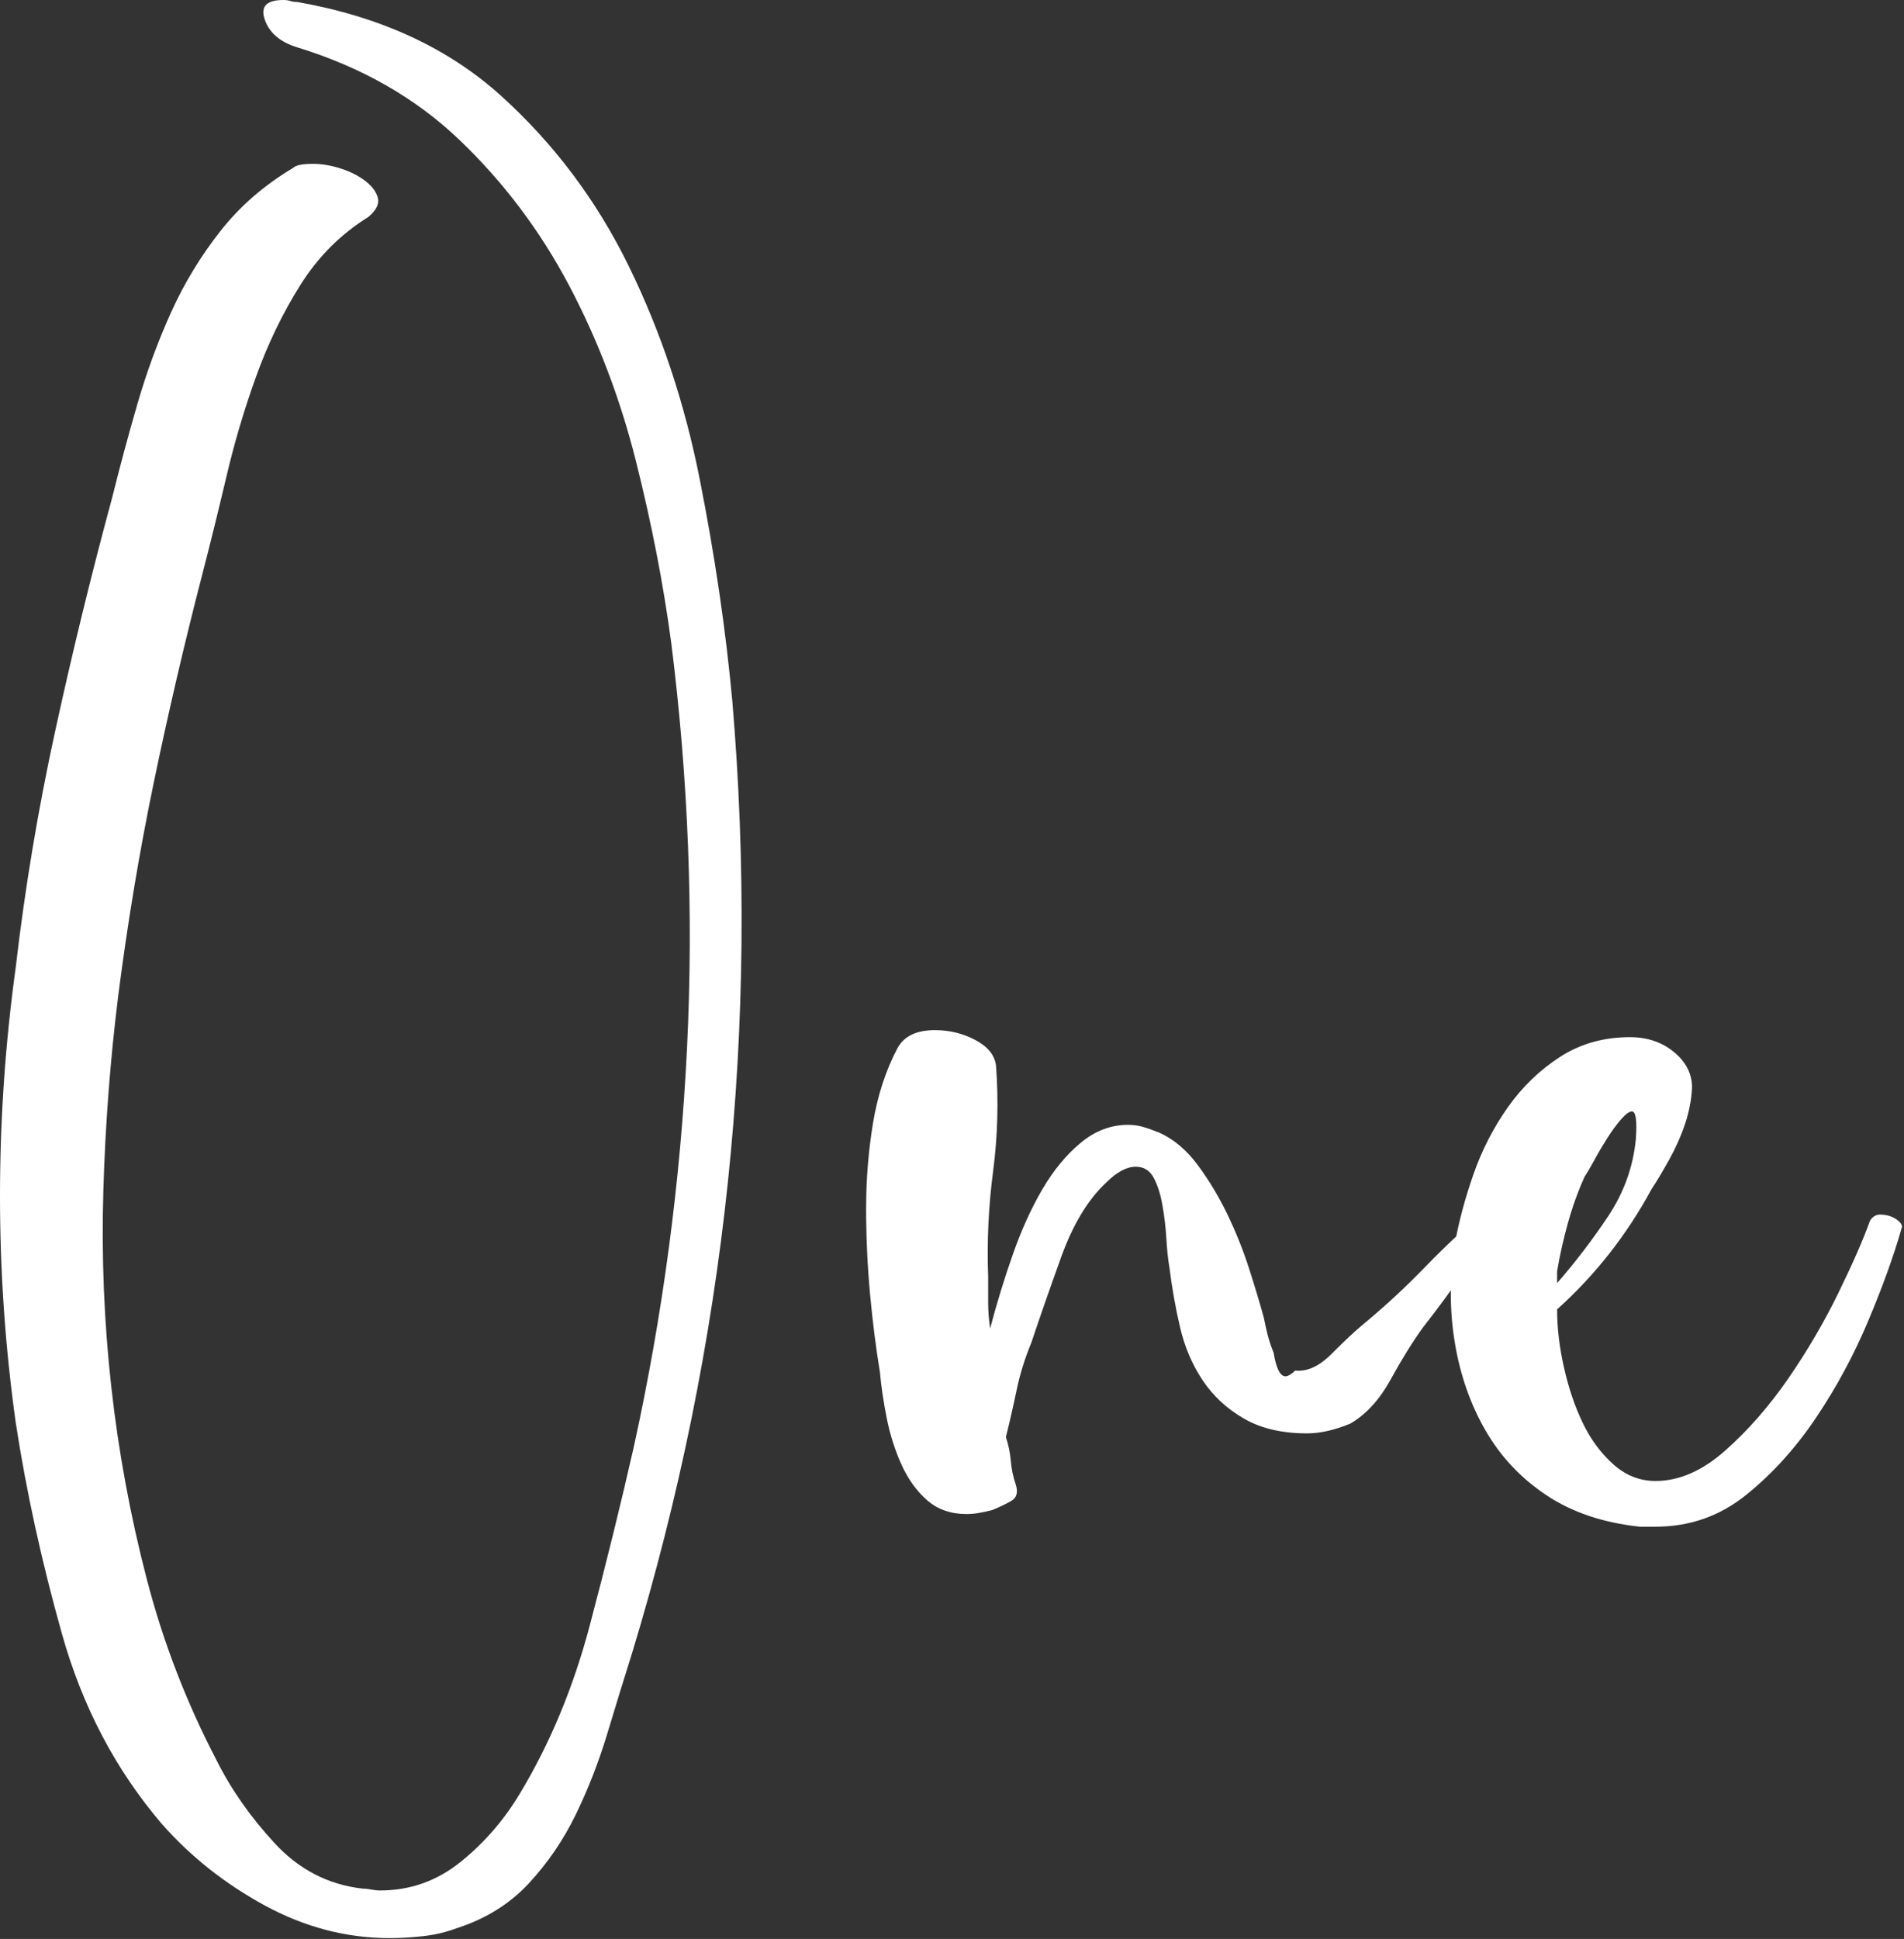
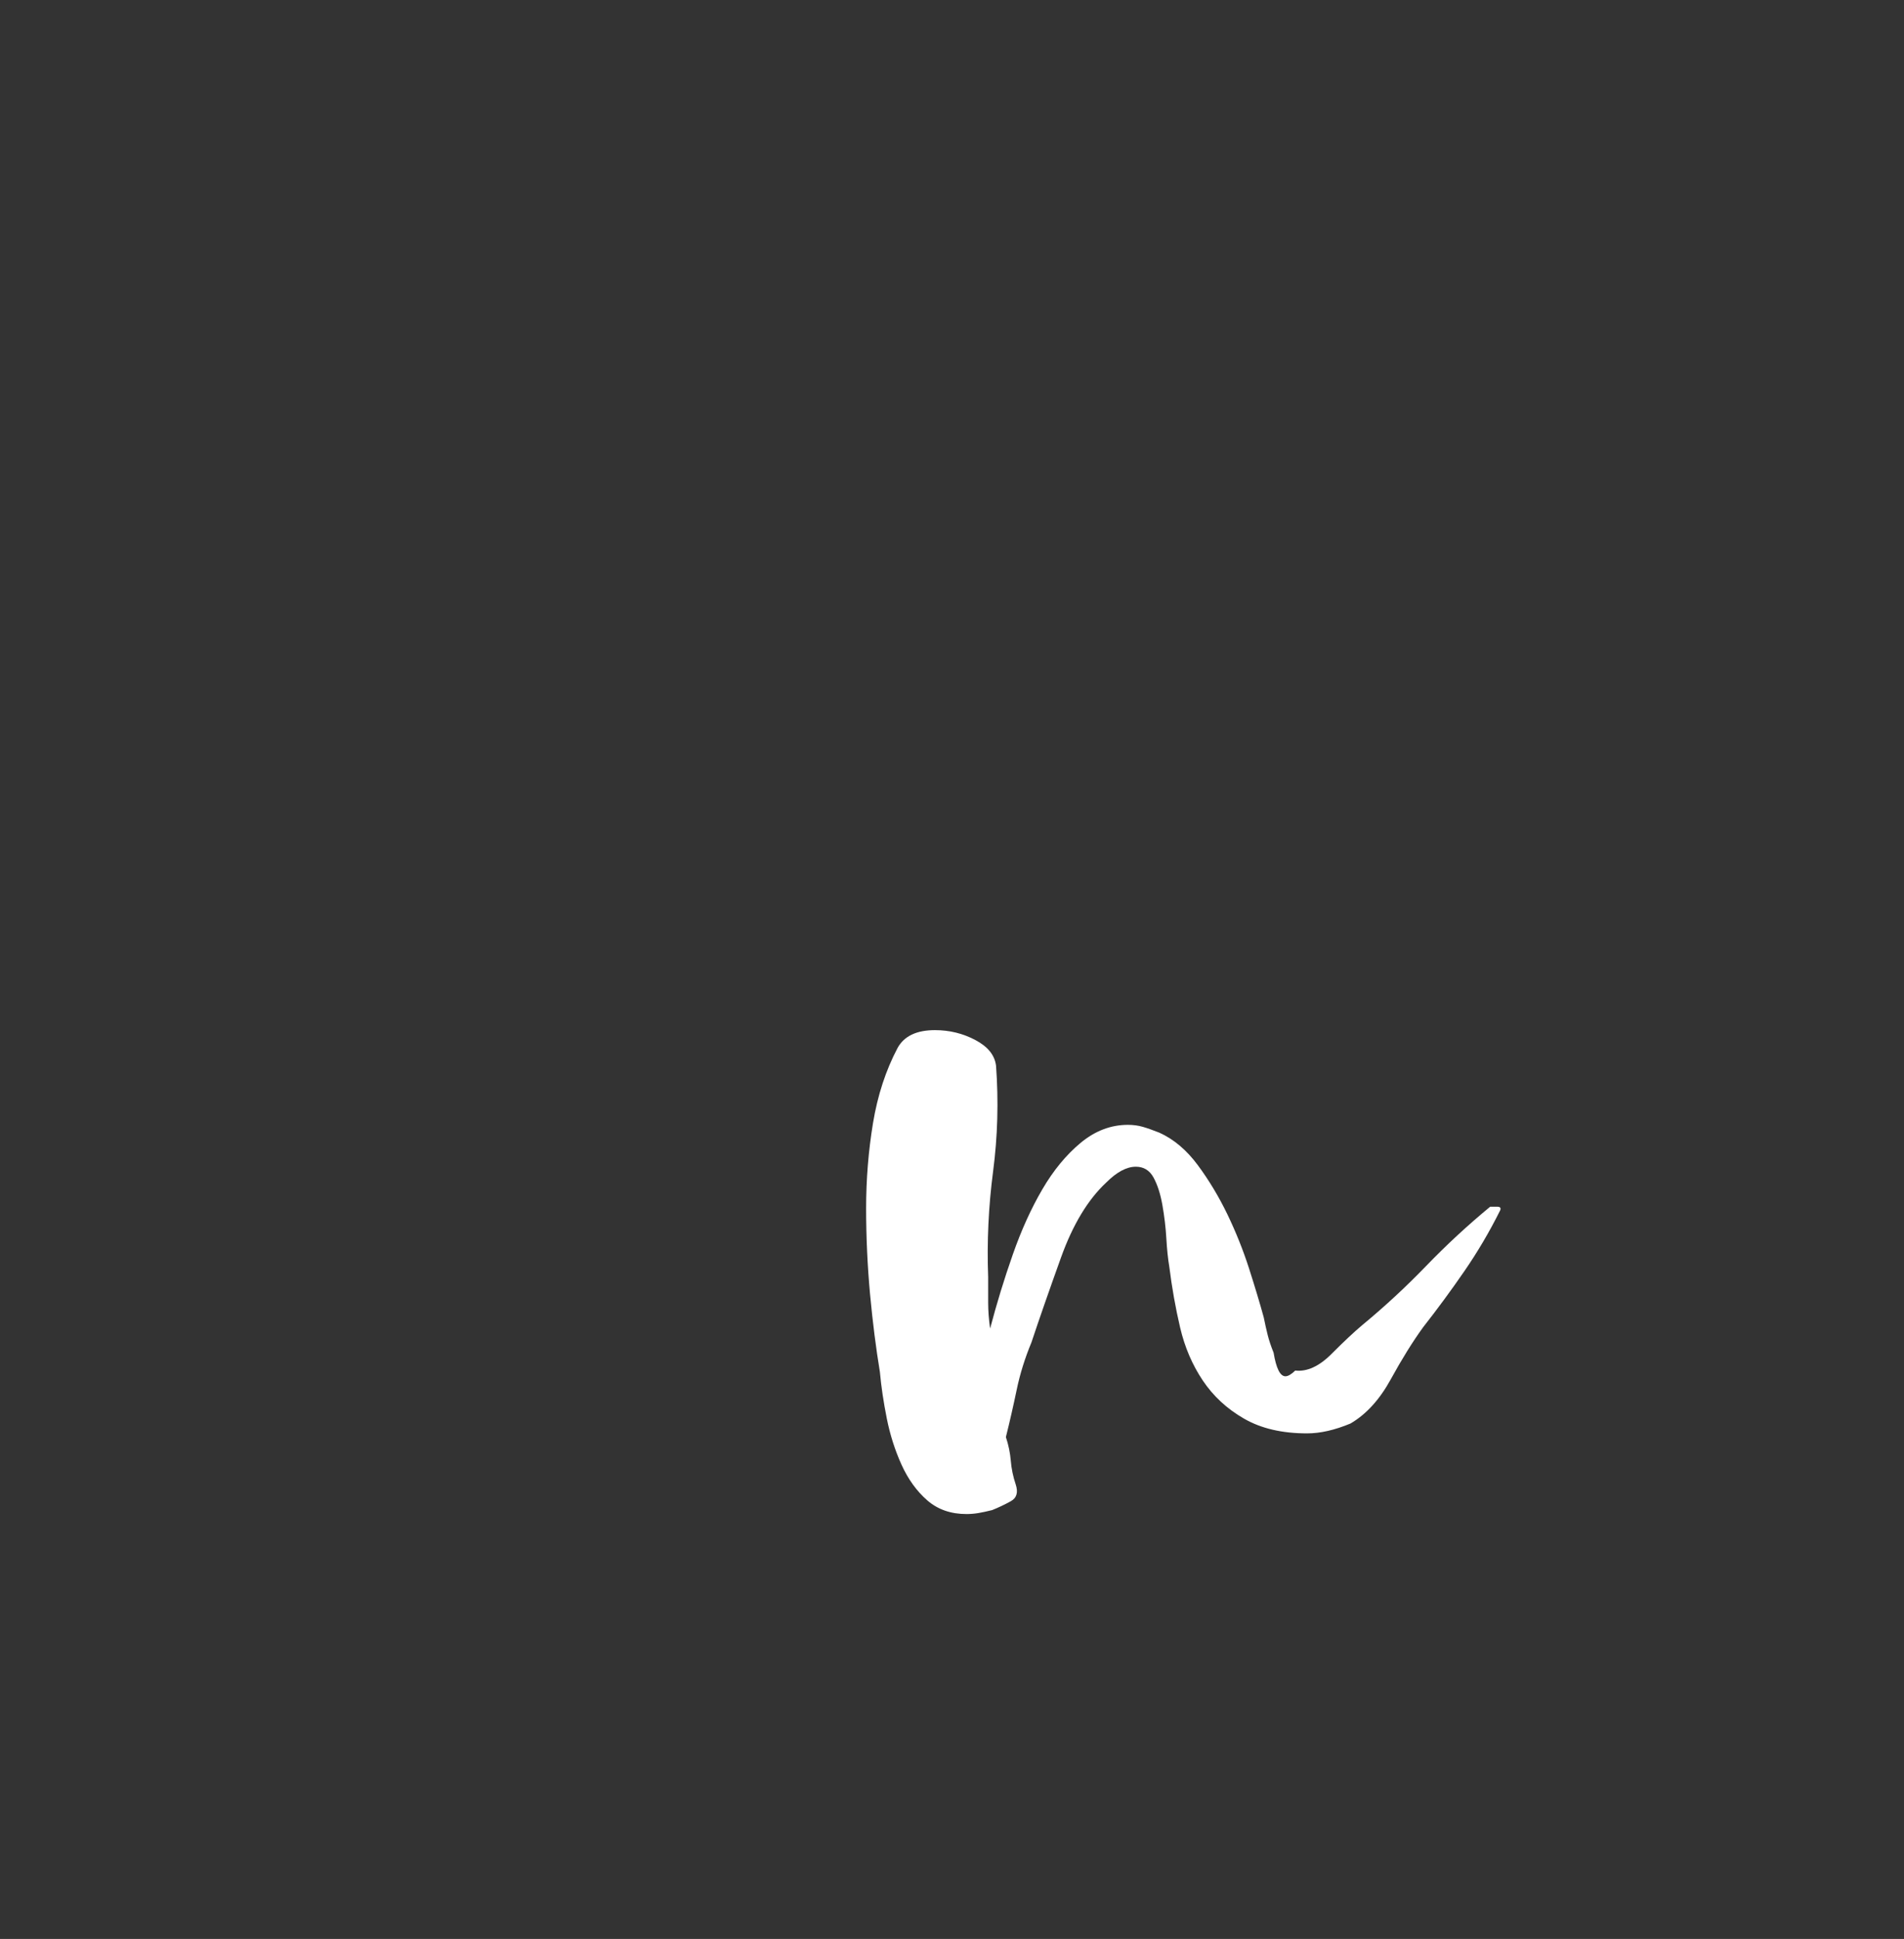
<svg xmlns="http://www.w3.org/2000/svg" width="779" height="793" viewBox="0 0 779 793" fill="none">
  <rect x="0" y="0" width="779" height="793" fill="#333333" stroke="none" />
-   <path d="M186.856 788.609C182.557 790.23 177.986 791.313 173.158 791.858C168.323 792.38 163.767 792.66 159.468 792.66C141.743 792.66 124.703 788.204 108.331 779.308C91.959 770.396 77.856 759.224 66.048 745.77C47.242 723.716 33.692 697.899 25.366 668.295C17.048 638.708 10.743 609.914 6.452 581.931C2.153 551.269 0 520.341 0 489.133C0 457.925 2.153 426.716 6.452 395.501C10.207 363.217 15.571 331.074 22.56 299.056C29.533 267.045 37.315 235.16 45.921 203.414C49.124 190.497 52.614 177.581 56.377 164.672C60.14 151.772 64.711 139.393 70.075 127.559C75.439 115.726 82.148 104.687 90.202 94.466C98.255 84.245 108.191 75.637 119.999 68.633C121.072 67.558 123.762 67.013 128.069 67.013C131.824 67.013 135.711 67.698 139.745 69.03C143.765 70.378 147.115 72.131 149.805 74.273C152.487 76.431 154.104 78.714 154.64 81.136C155.177 83.559 153.84 86.115 150.621 88.802C139.349 95.798 130.082 105.092 122.829 116.653C115.576 128.214 109.543 140.733 104.708 154.179C99.872 167.625 95.853 181.211 92.635 194.93C89.401 208.649 86.182 221.698 82.98 234.061C75.447 263.127 68.745 291.92 62.837 320.425C56.937 348.945 52.101 378.003 48.331 407.591C45.112 433.424 43.099 459.786 42.29 486.687C41.482 513.587 42.555 540.354 45.509 566.989C48.463 593.625 53.298 619.855 60.015 645.688C66.716 671.52 76.255 696.263 88.608 719.93C94.508 731.763 102.422 743.067 112.358 753.833C122.293 764.592 134.234 770.777 148.204 772.398C149.276 772.398 150.489 772.522 151.826 772.787C153.163 773.044 154.376 773.177 155.457 773.177C167.802 773.177 178.802 769.266 188.473 761.476C198.144 753.67 206.198 744.399 212.635 733.641C224.98 713.191 234.511 690.334 241.227 665.039C247.929 639.744 253.985 615.266 259.349 591.591C271.157 537.791 278.41 483.454 281.093 428.563C283.775 373.688 281.629 318.54 274.656 263.104C271.422 238.907 266.586 214.024 260.149 188.464C253.712 162.904 244.578 138.956 232.769 116.622C220.953 94.294 206.042 74.515 188.069 57.306C170.08 40.097 147.939 27.445 121.624 19.367C114.643 17.224 110.204 13.454 108.338 8.071C106.457 2.688 109.007 0 115.988 0C117.061 0 118.001 0.132 118.802 0.405C119.603 0.678 120.536 0.81 121.616 0.81C155.433 6.739 183.225 19.523 204.969 39.154C226.713 58.802 244.166 82.064 257.32 108.964C270.473 135.864 280.144 164.922 286.317 196.13C292.489 227.338 296.92 257.479 299.602 286.521C310.875 419.417 297.185 549.36 258.532 676.343C255.298 686.564 251.948 697.47 248.465 709.039C244.967 720.592 240.675 731.631 235.576 742.124C230.476 752.618 224.023 762.037 216.234 770.403C208.444 778.739 198.657 784.816 186.848 788.617L186.856 788.609Z" fill="white" />
  <path d="M609.685 493.527H612.499C613.836 493.527 614.248 494.072 613.712 495.147C609.413 503.764 604.577 511.967 599.206 519.773C593.834 527.579 588.198 535.244 582.297 542.77C577.998 548.683 573.575 555.803 569.011 564.123C564.448 572.443 558.944 578.465 552.507 582.212C546.055 584.892 540.154 586.232 534.782 586.232C524.583 586.232 515.977 584.238 509.004 580.218C502.023 576.214 496.386 571.002 492.095 564.591C487.796 558.179 484.71 550.957 482.829 542.933C480.947 534.909 479.478 526.62 478.405 518.067C477.861 514.865 477.457 510.993 477.192 506.443C476.928 501.902 476.376 497.36 475.575 492.81C474.775 488.269 473.562 484.537 471.953 481.584C470.336 478.64 467.918 477.167 464.715 477.167C460.953 477.167 456.918 479.325 452.627 483.618C445.109 490.613 438.937 500.842 434.101 514.296C429.266 527.75 425.231 539.311 422.012 549.002C419.33 555.468 417.309 561.926 415.972 568.384C414.627 574.835 413.158 581.285 411.549 587.736C412.621 590.976 413.282 594.202 413.554 597.427C413.819 600.668 414.487 603.893 415.568 607.118C416.641 610.359 415.972 612.641 413.554 613.981C411.137 615.321 408.587 616.537 405.905 617.612C403.751 618.149 401.87 618.547 400.269 618.819C398.652 619.084 397.035 619.224 395.433 619.224C388.996 619.224 383.624 617.347 379.325 613.576C375.026 609.814 371.536 604.968 368.854 599.055C366.172 593.142 364.151 586.809 362.813 580.093C361.476 573.378 360.528 567.045 359.999 561.116C358.398 551.44 357.045 540.814 355.964 529.246C354.907 517.685 354.363 505.968 354.363 494.127C354.363 482.286 355.311 470.693 357.177 459.335C359.059 447.977 362.409 437.733 367.245 428.579C369.919 423.733 375.019 421.31 382.552 421.31C388.452 421.31 393.956 422.658 399.056 425.354C404.156 428.049 406.978 431.539 407.514 435.832C408.587 450.368 408.183 464.804 406.309 479.115C404.428 493.434 403.759 507.853 404.296 522.375V532.868C404.296 536.109 404.56 539.599 405.096 543.362C407.778 533.141 410.865 523.06 414.363 513.104C417.846 503.148 421.873 494.275 426.436 486.461C430.999 478.647 436.239 472.291 442.139 467.398C448.04 462.506 454.485 460.044 461.466 460.044C463.619 460.044 465.632 460.309 467.514 460.846C469.387 461.384 471.665 462.186 474.355 463.254C480.255 465.934 485.495 470.351 490.058 476.513C494.622 482.675 498.649 489.367 502.147 496.596C505.63 503.826 508.584 511.188 511.002 518.69C513.404 526.184 515.425 532.884 517.042 538.773C517.578 541.453 518.123 543.86 518.659 546.003C519.195 548.145 519.996 550.552 521.077 553.232C522.15 559.659 523.751 562.877 525.912 562.877C526.985 562.877 528.314 562.098 529.931 560.54C534.767 561.077 539.734 558.802 544.834 553.684C549.934 548.566 554.093 544.678 557.319 541.975C566.438 534.45 575.161 526.379 583.487 517.763C591.805 509.154 600.527 501.084 609.662 493.55L609.685 493.527Z" fill="white" />
-   <path d="M595.193 508.952C596.81 499.798 599.36 490.239 602.843 480.283C606.325 470.327 611.029 461.181 616.929 452.838C622.83 444.502 629.951 437.631 638.269 432.256C646.587 426.881 656.126 424.185 666.862 424.185C675.452 424.185 682.433 427.145 687.805 433.058C691.023 436.829 692.508 440.997 692.236 445.57C691.964 450.143 691.023 454.848 689.422 459.686C687.805 464.531 685.659 469.361 682.969 474.207C680.28 479.053 677.87 483.08 675.732 486.298C665.532 505.127 652.643 521.533 637.072 535.509C637.072 543.042 638.004 550.981 639.886 559.309C641.759 567.644 644.309 575.185 647.535 581.901C650.754 588.616 654.921 594.272 660.02 598.845C665.12 603.418 670.889 605.7 677.333 605.7C687.004 605.7 696.527 601.54 705.926 593.197C715.317 584.861 723.9 575.037 731.689 563.741C739.479 552.445 746.328 540.736 752.228 528.638C758.129 516.54 762.428 506.716 765.117 499.167C766.19 497.562 767.535 496.744 769.152 496.744C771.826 496.744 774.112 497.43 775.993 498.762C777.867 500.11 778.543 501.333 778.007 502.4C774.773 513.696 770.217 526.34 764.317 540.331C758.416 554.331 751.295 567.512 742.977 579.883C734.643 592.262 725.12 602.779 714.384 611.418C703.648 620.073 691.295 624.397 677.333 624.397H670.896C655.861 622.792 643.104 618.484 632.633 611.481C622.161 604.493 613.827 595.604 607.662 584.845C601.498 574.087 597.339 562.105 595.185 548.916C593.047 535.735 593.047 522.414 595.185 508.952H595.193ZM637.072 519.928V524.774C644.581 516.166 651.562 507.028 658.015 497.336C664.452 487.645 668.214 477.152 669.287 465.856C669.823 458.33 669.287 454.56 667.686 454.56C666.605 454.56 665.12 455.642 663.254 457.785C661.373 459.943 659.492 462.498 657.618 465.451C655.737 468.411 653.988 471.363 652.386 474.324C650.769 477.292 649.424 479.582 648.352 481.187C645.67 487.1 643.384 493.433 641.511 500.149C639.629 506.88 638.144 513.462 637.079 519.921L637.072 519.928Z" fill="white" />
</svg>